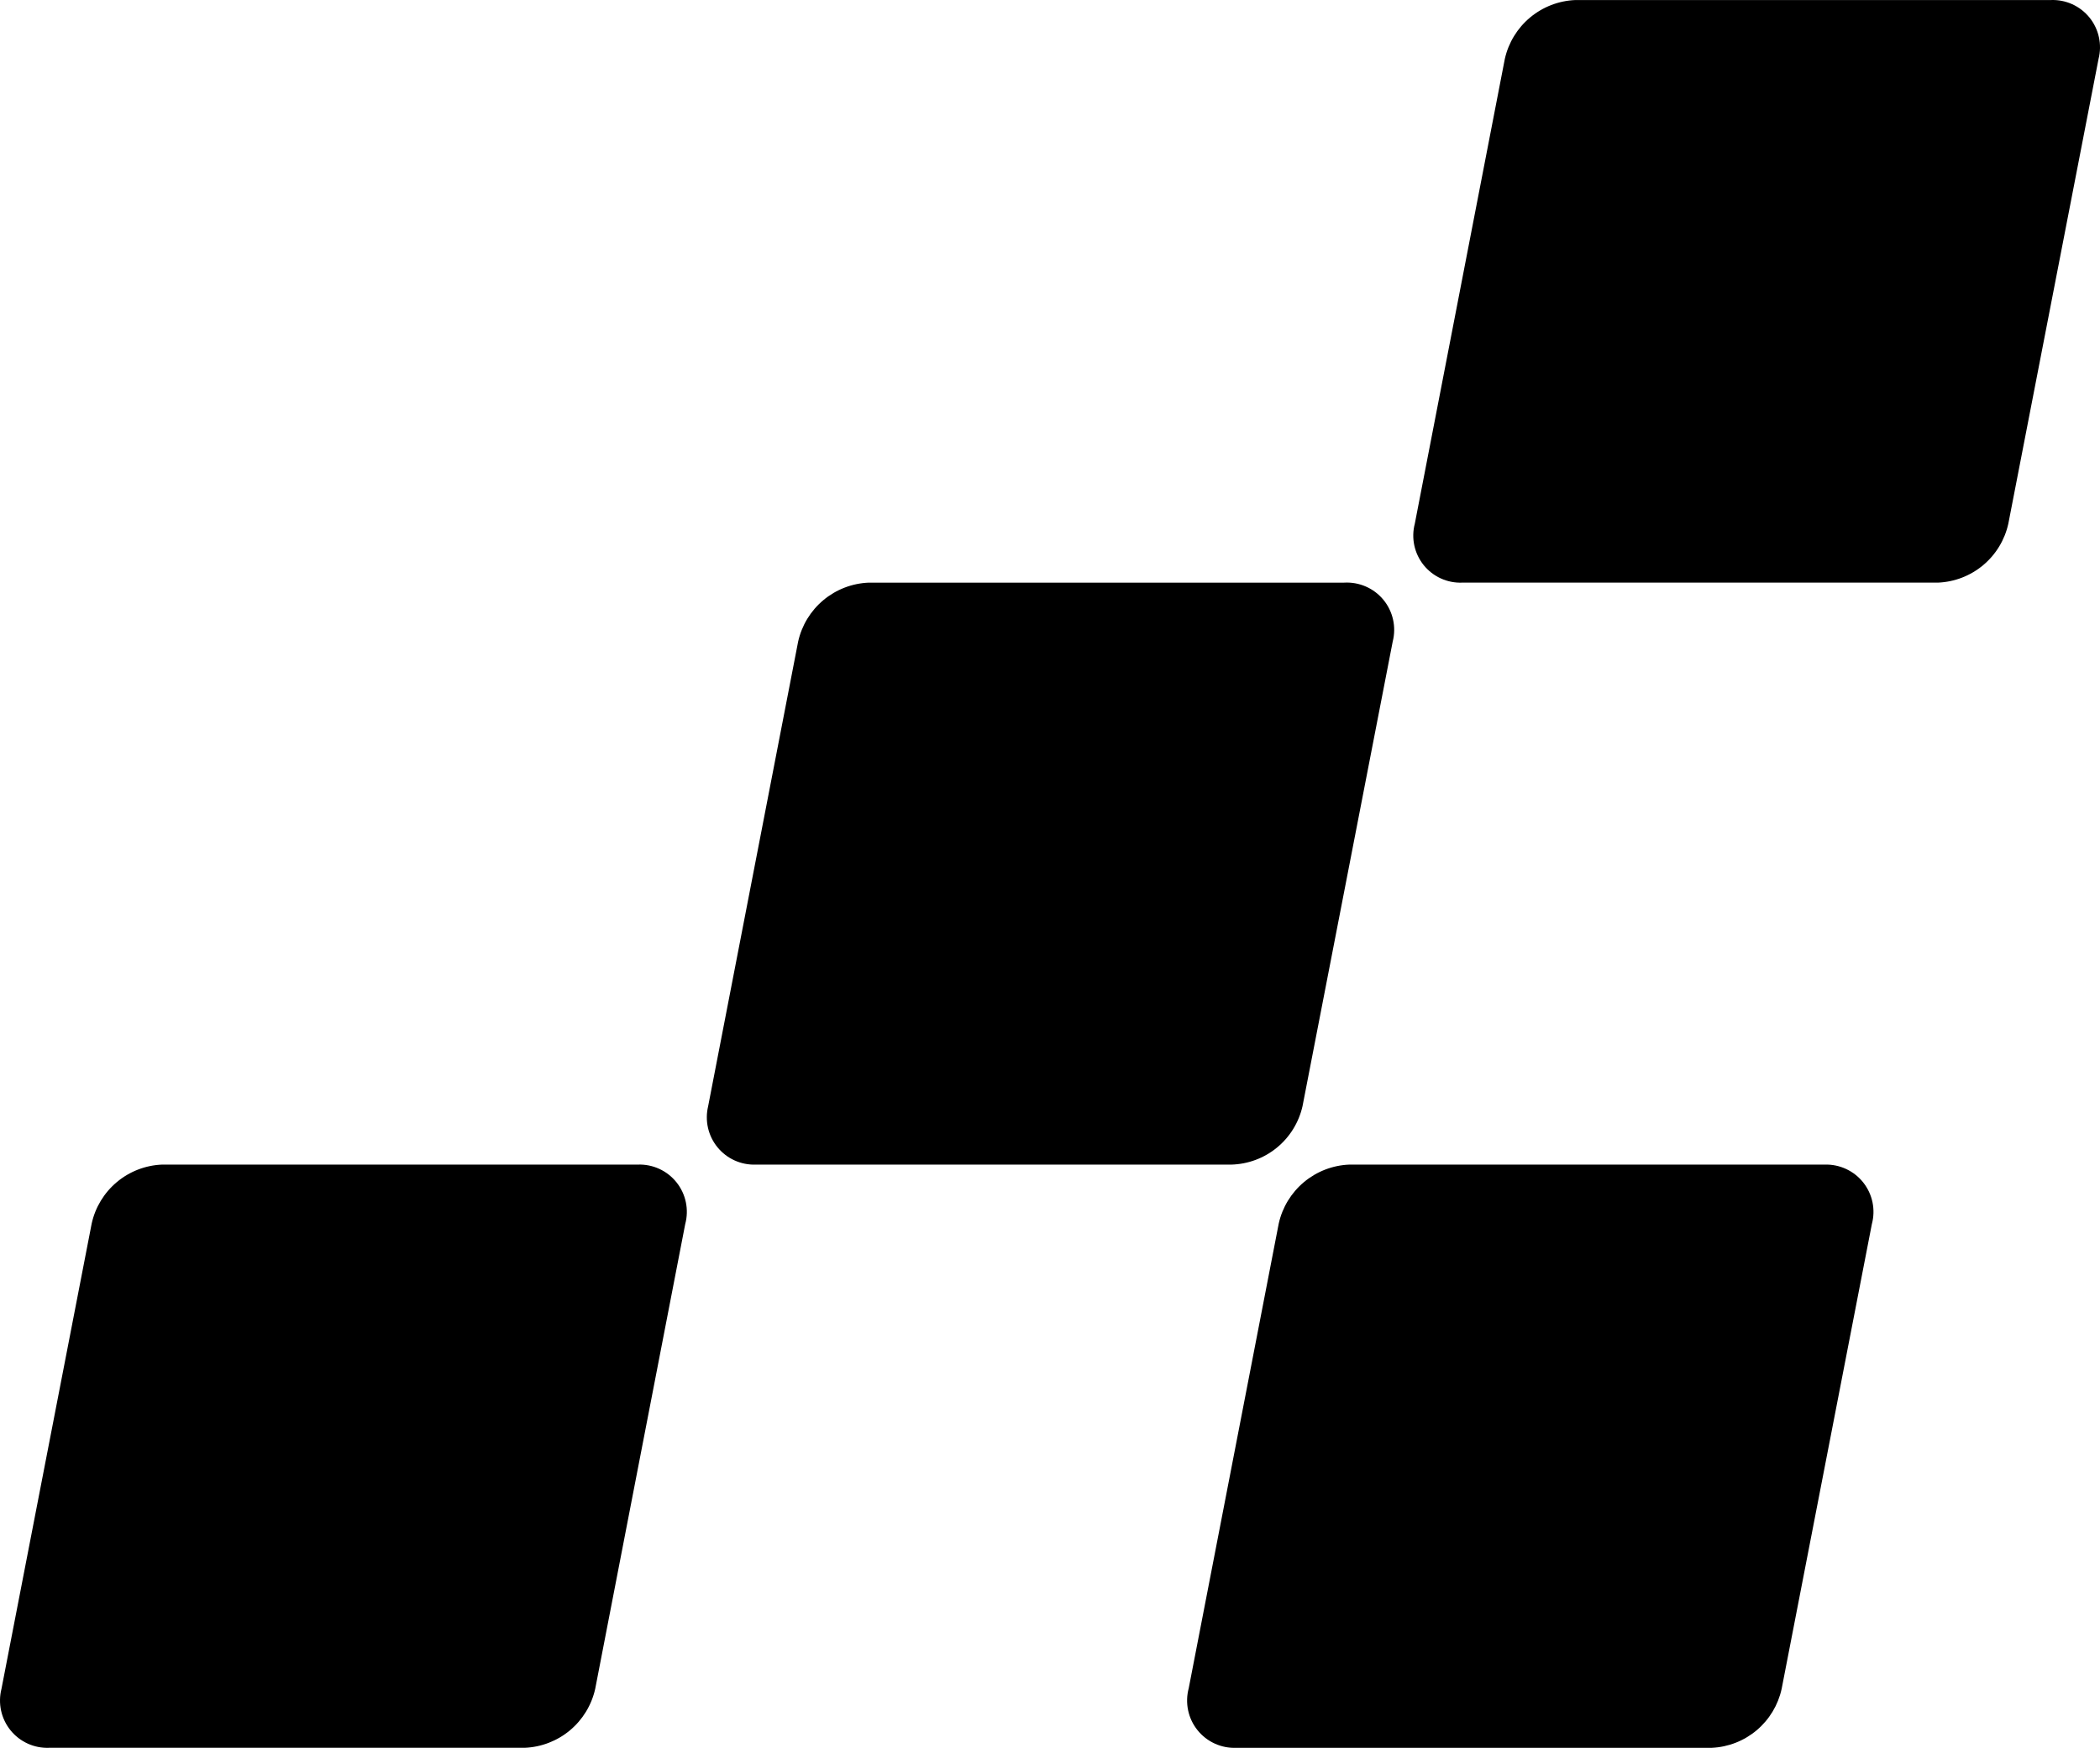
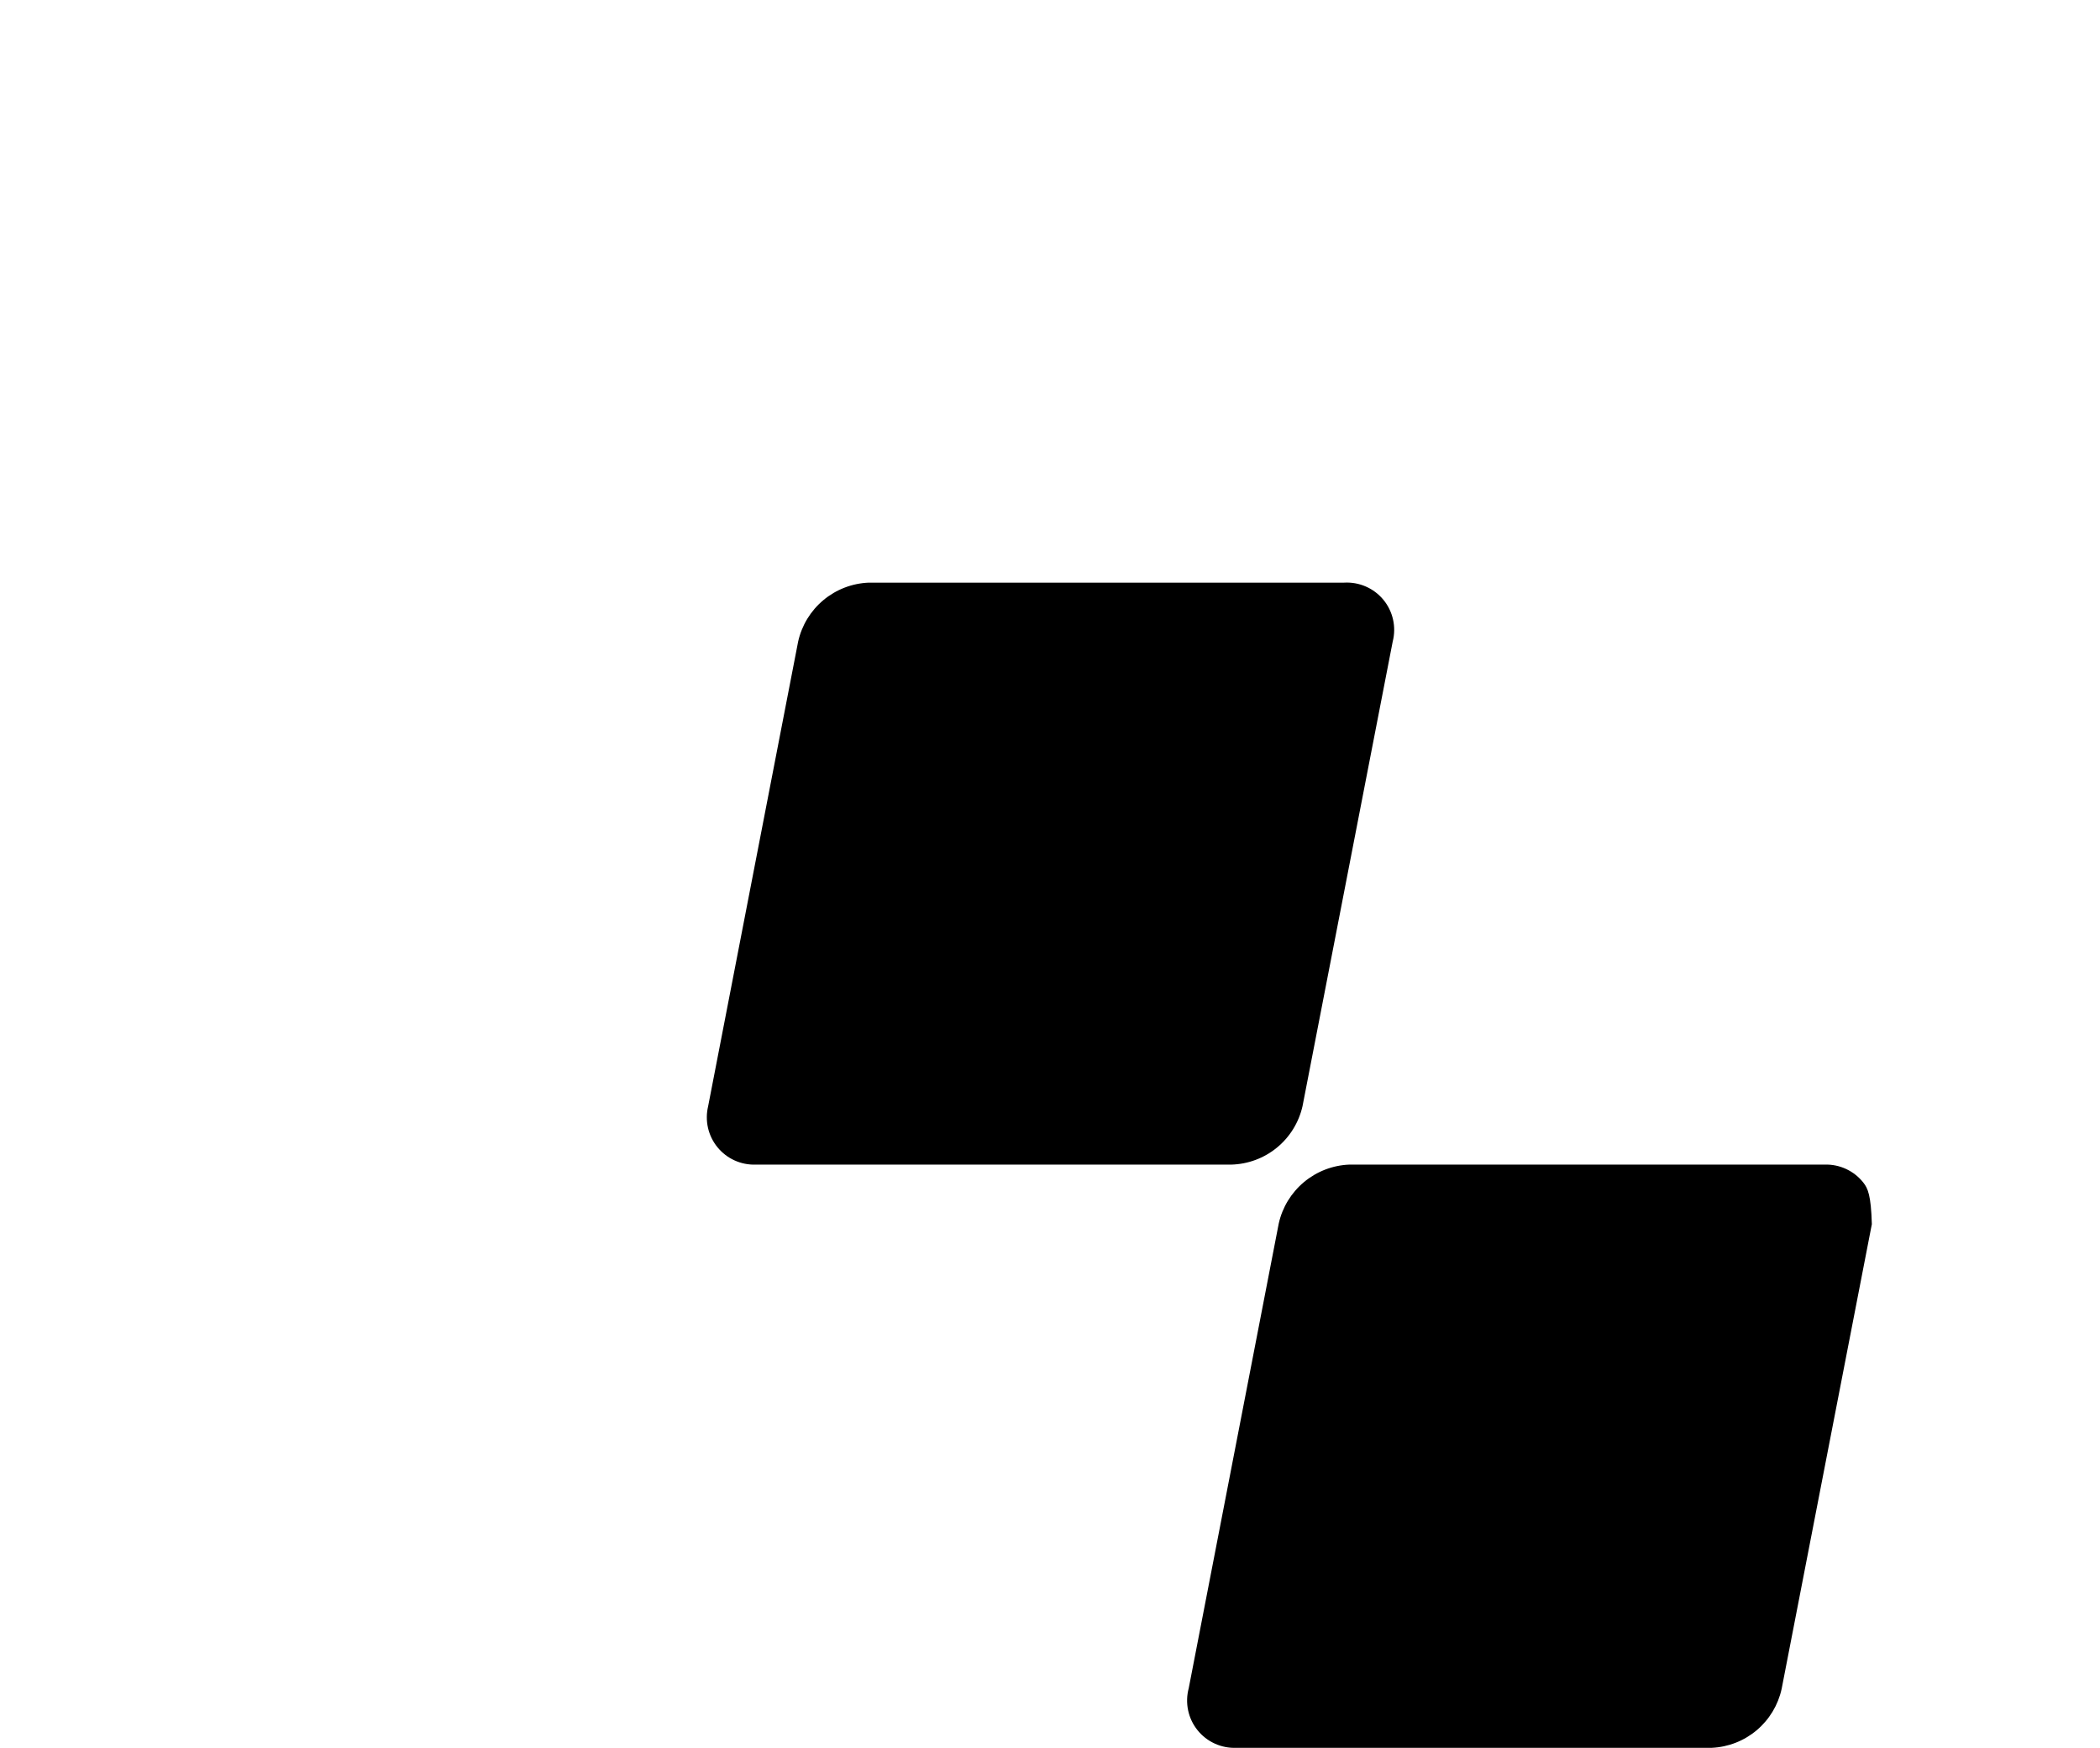
<svg xmlns="http://www.w3.org/2000/svg" viewBox="0 0 167 139" fill="currentColor">
-   <path d="M163.09 0.003H125.284C123.962 0.055 122.694 0.544 121.678 1.391C120.662 2.239 119.955 3.399 119.668 4.691L112.511 41.646C112.362 42.212 112.349 42.806 112.472 43.378C112.595 43.95 112.85 44.486 113.217 44.942C113.585 45.398 114.054 45.761 114.587 46.003C115.12 46.245 115.703 46.358 116.288 46.334H154.111C155.431 46.281 156.696 45.792 157.709 44.944C158.722 44.096 159.426 42.936 159.71 41.646L166.884 4.691C167.029 4.123 167.039 3.53 166.914 2.957C166.789 2.385 166.532 1.85 166.164 1.395C165.795 0.94 165.325 0.577 164.792 0.335C164.258 0.093 163.675 -0.02 163.09 0.003Z" />
  <path d="M106.893 46.335H69.087C67.764 46.387 66.497 46.875 65.481 47.723C64.465 48.571 63.758 49.731 63.471 51.023L56.313 87.978C56.178 88.542 56.174 89.13 56.303 89.696C56.433 90.261 56.691 90.79 57.059 91.239C57.426 91.688 57.892 92.046 58.421 92.285C58.95 92.524 59.527 92.637 60.107 92.616H97.914C99.239 92.583 100.516 92.109 101.542 91.269C102.568 90.429 103.285 89.271 103.58 87.978L110.753 51.023C110.9 50.45 110.91 49.85 110.781 49.272C110.653 48.695 110.39 48.156 110.014 47.699C109.637 47.242 109.159 46.88 108.616 46.644C108.074 46.407 107.484 46.301 106.893 46.335Z" />
-   <path d="M50.713 92.615H12.89C11.57 92.668 10.305 93.157 9.292 94.005C8.279 94.853 7.575 96.012 7.291 97.302L0.117 134.307C-0.028 134.875 -0.038 135.468 0.087 136.041C0.212 136.613 0.469 137.148 0.837 137.603C1.206 138.059 1.676 138.422 2.209 138.663C2.743 138.905 3.326 139.018 3.911 138.995H41.717C43.039 138.943 44.307 138.455 45.323 137.607C46.339 136.759 47.045 135.599 47.333 134.307L54.49 97.352C54.644 96.783 54.662 96.185 54.542 95.608C54.422 95.03 54.168 94.489 53.8 94.028C53.432 93.567 52.962 93.199 52.425 92.953C51.889 92.708 51.302 92.592 50.713 92.615Z" />
-   <path d="M145.112 92.615H107.306C105.984 92.668 104.716 93.156 103.7 94.004C102.684 94.852 101.977 96.012 101.69 97.303L94.532 134.258C94.378 134.829 94.361 135.428 94.482 136.007C94.602 136.586 94.858 137.128 95.227 137.589C95.597 138.051 96.07 138.419 96.609 138.663C97.147 138.908 97.736 139.022 98.326 138.996H136.133C137.445 138.935 138.7 138.442 139.704 137.594C140.707 136.747 141.403 135.592 141.683 134.308L148.856 97.353C149.009 96.786 149.027 96.192 148.909 95.617C148.791 95.042 148.54 94.503 148.176 94.043C147.812 93.582 147.345 93.213 146.813 92.966C146.281 92.718 145.699 92.598 145.112 92.615Z" />
+   <path d="M145.112 92.615H107.306C105.984 92.668 104.716 93.156 103.7 94.004C102.684 94.852 101.977 96.012 101.69 97.303L94.532 134.258C94.378 134.829 94.361 135.428 94.482 136.007C94.602 136.586 94.858 137.128 95.227 137.589C95.597 138.051 96.07 138.419 96.609 138.663C97.147 138.908 97.736 139.022 98.326 138.996H136.133C137.445 138.935 138.7 138.442 139.704 137.594C140.707 136.747 141.403 135.592 141.683 134.308L148.856 97.353C148.791 95.042 148.54 94.503 148.176 94.043C147.812 93.582 147.345 93.213 146.813 92.966C146.281 92.718 145.699 92.598 145.112 92.615Z" />
</svg>